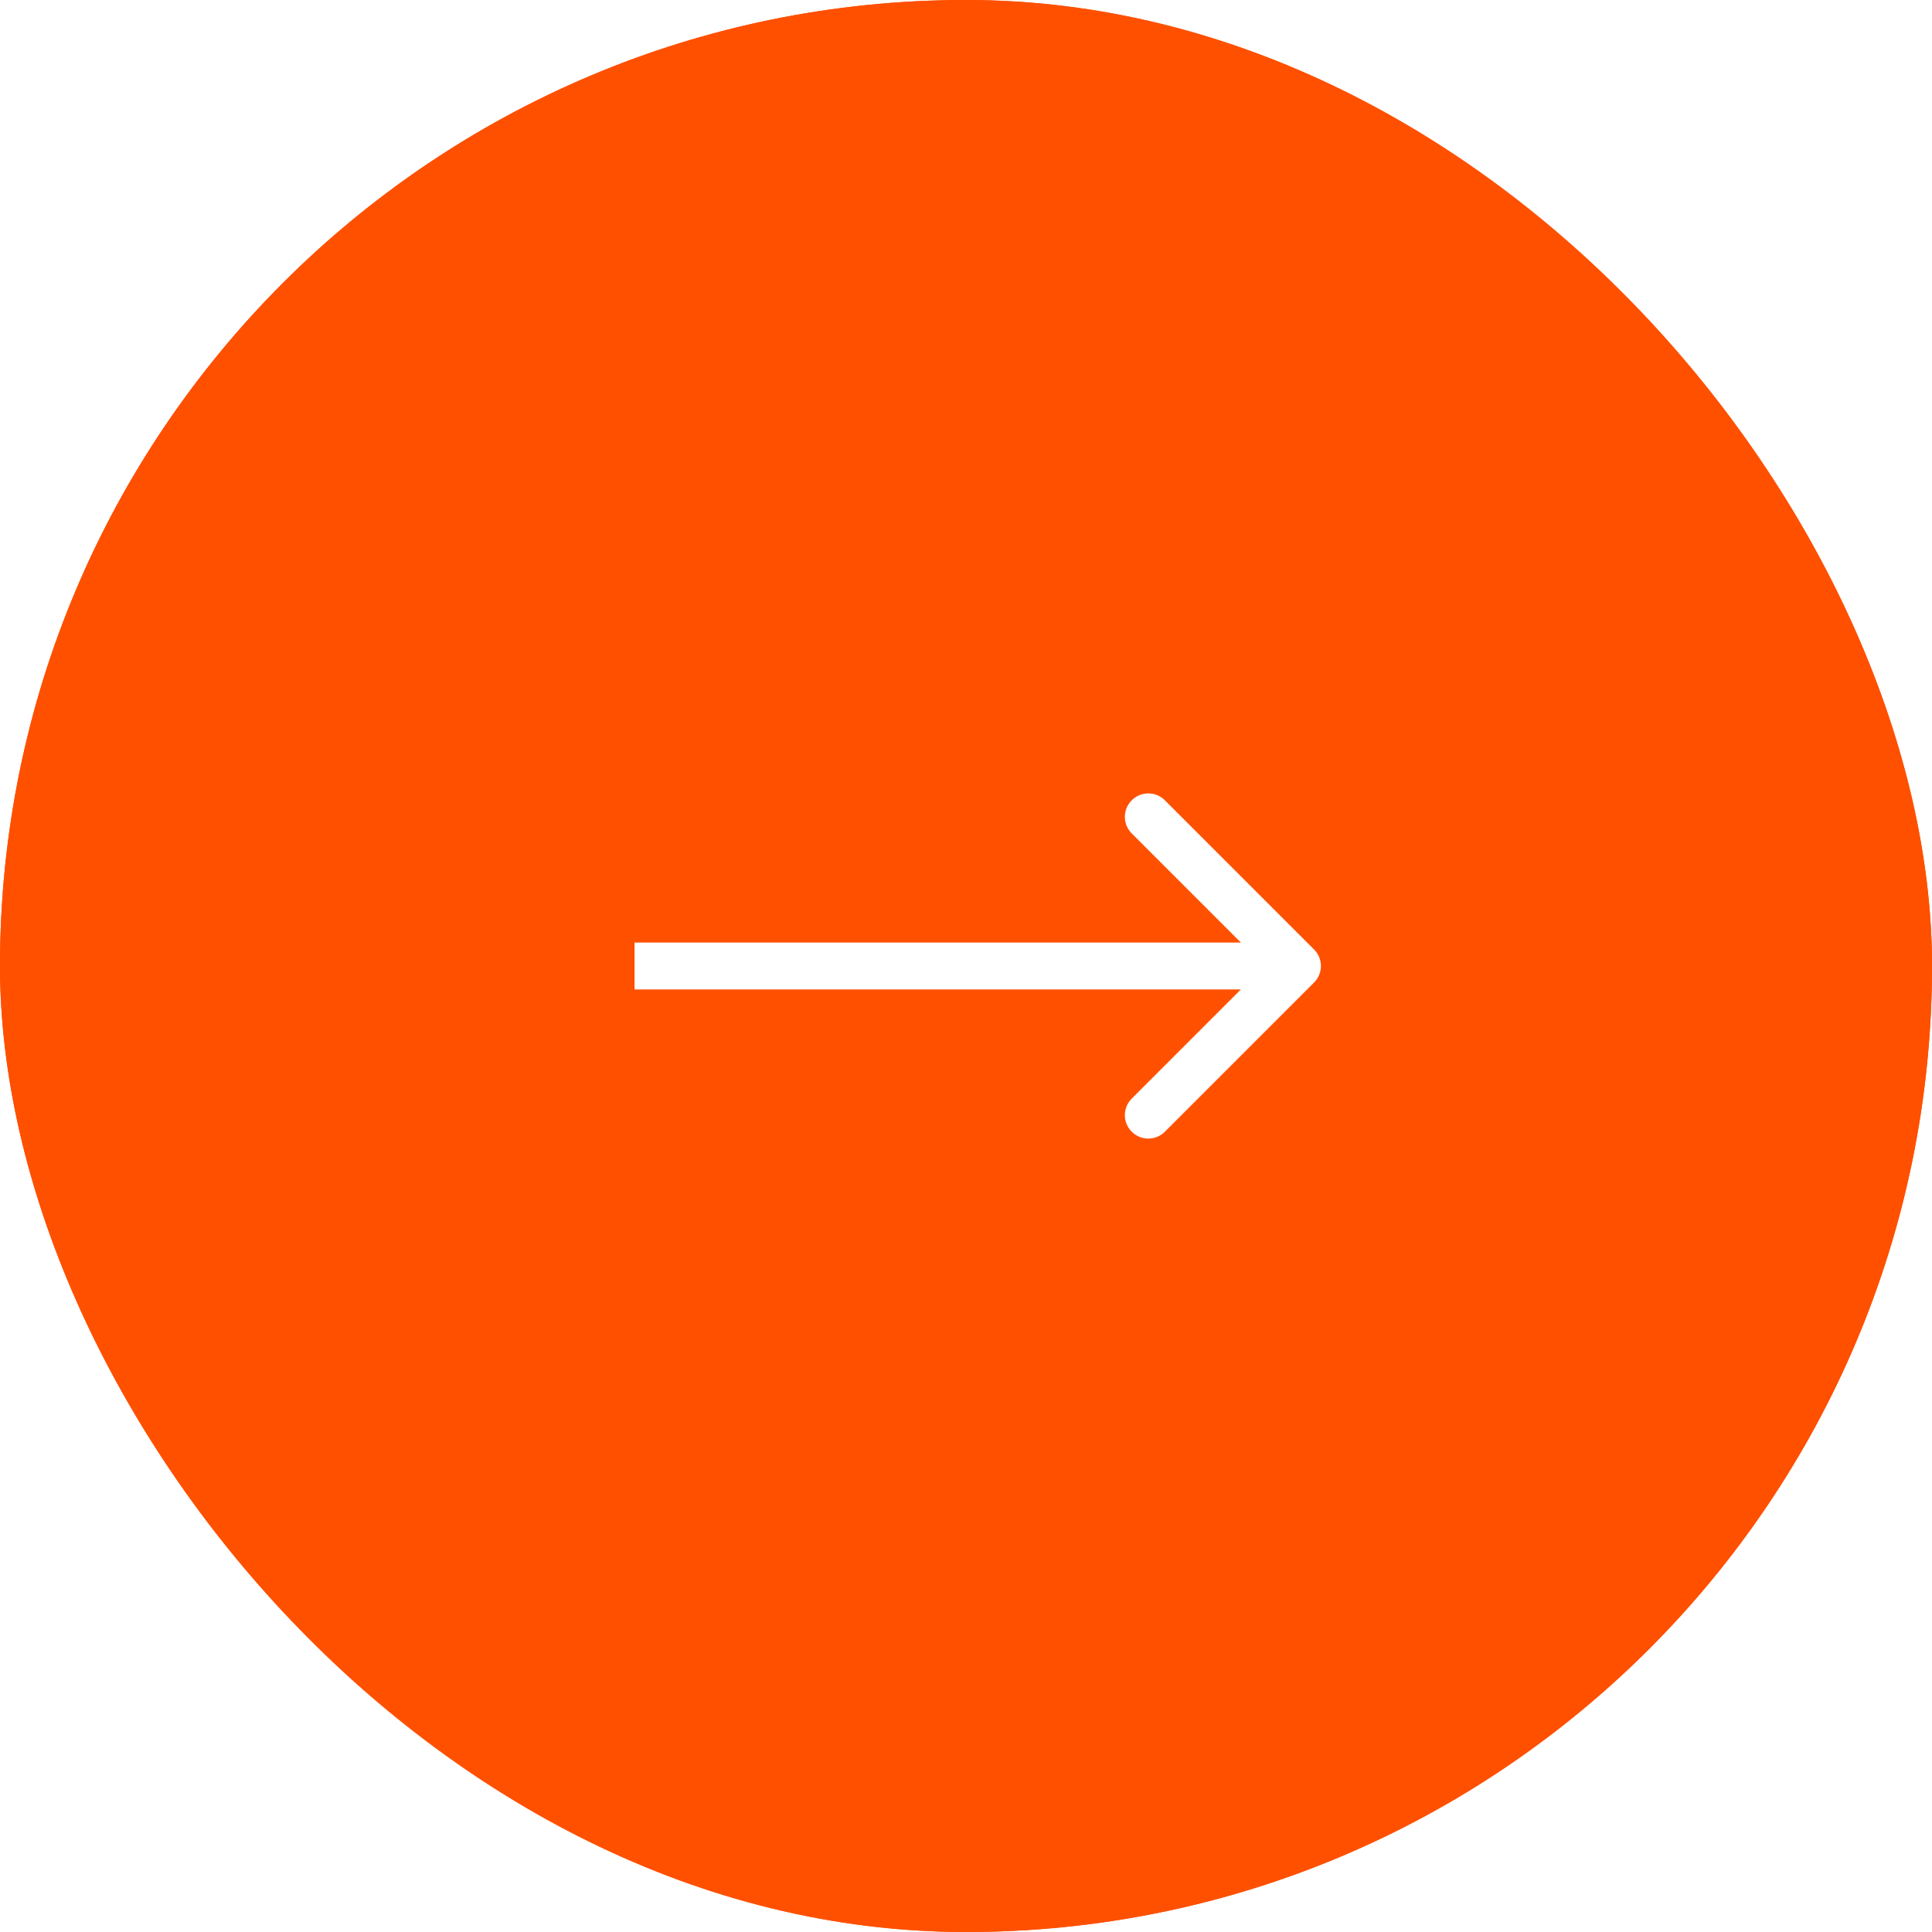
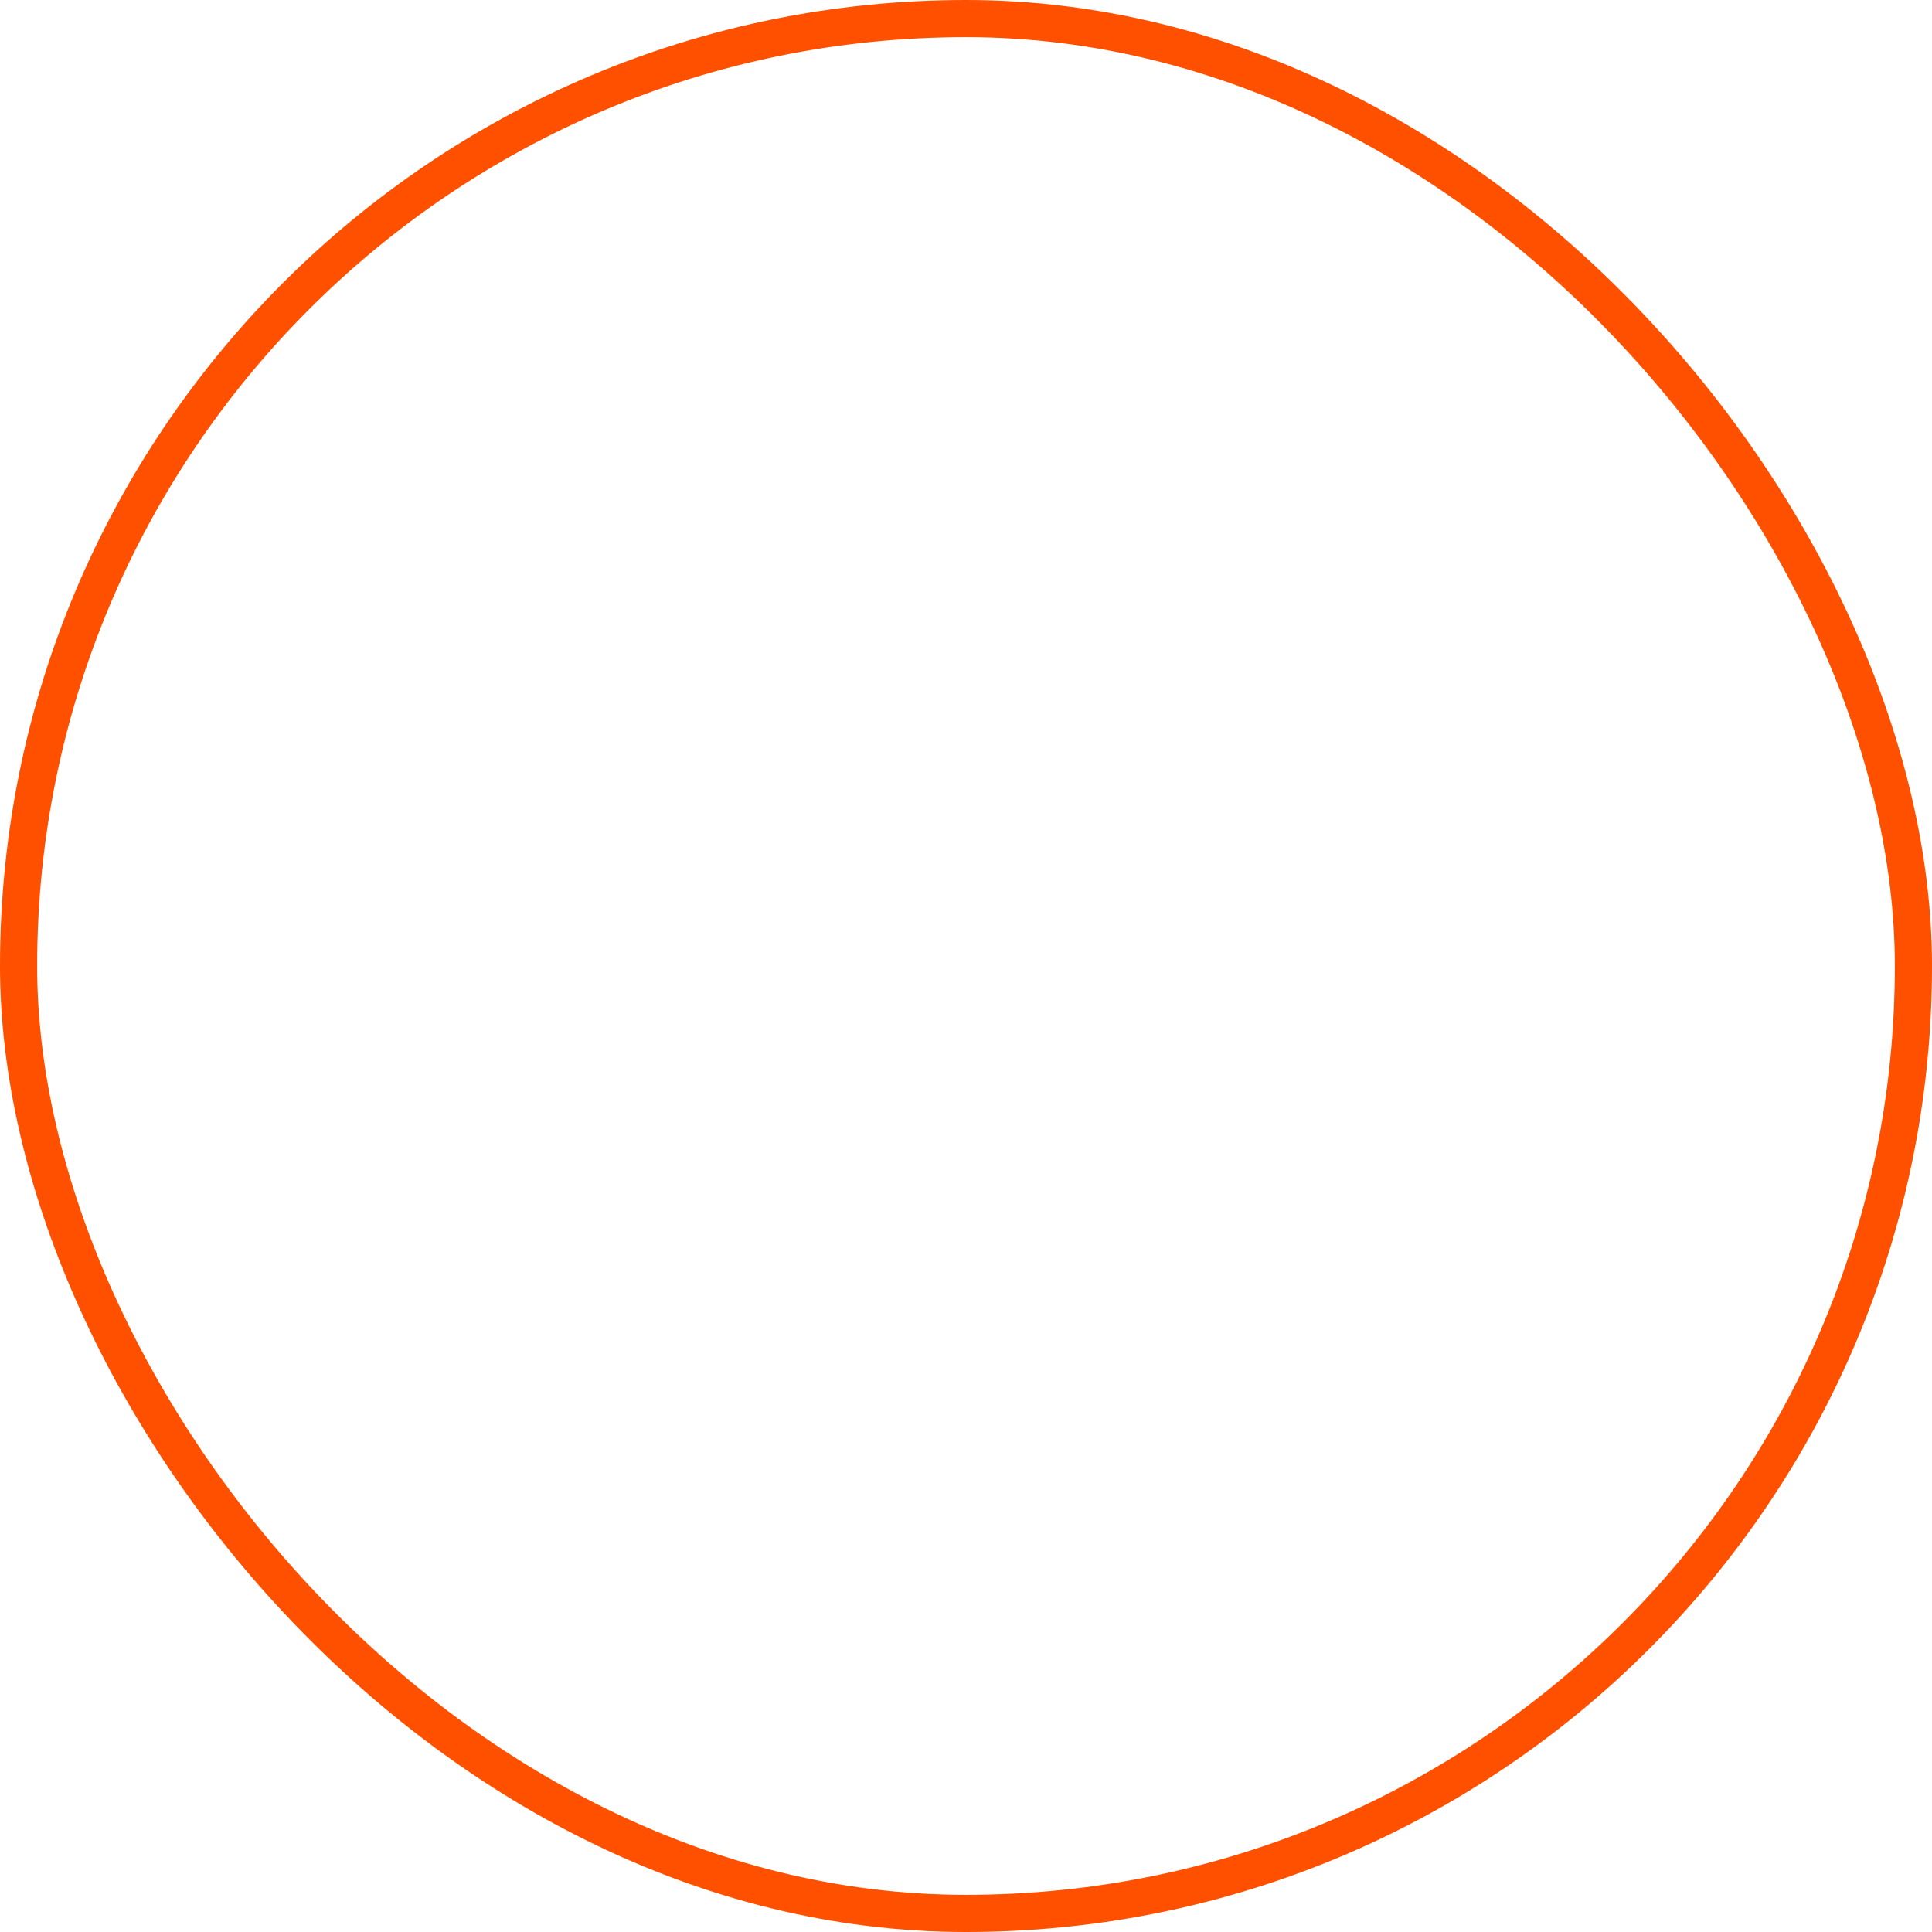
<svg xmlns="http://www.w3.org/2000/svg" width="52" height="52" viewBox="0 0 52 52" fill="none">
  <g filter="url(#filter0_b_168_607)">
-     <rect width="52" height="52" rx="26" fill="#FF5000" />
    <rect x="0.5" y="0.5" width="51" height="51" rx="25.5" stroke="#FF5000" />
-     <path d="M35.367 26.446C35.614 26.2 35.614 25.8 35.367 25.554L31.353 21.54C31.106 21.293 30.707 21.293 30.461 21.54C30.214 21.786 30.214 22.185 30.461 22.432L34.029 26L30.461 29.568C30.214 29.815 30.214 30.214 30.461 30.46C30.707 30.707 31.106 30.707 31.353 30.46L35.367 26.446ZM17.079 26.631L34.921 26.631L34.921 25.369L17.079 25.369L17.079 26.631Z" fill="white" />
  </g>
  <defs>
    <filter id="filter0_b_168_607" x="-25" y="-25" width="102" height="102" filterUnits="userSpaceOnUse" color-interpolation-filters="sRGB">
      <feFlood flood-opacity="0" result="BackgroundImageFix" />
      <feGaussianBlur in="BackgroundImageFix" stdDeviation="12.5" />
      <feComposite in2="SourceAlpha" operator="in" result="effect1_backgroundBlur_168_607" />
      <feBlend mode="normal" in="SourceGraphic" in2="effect1_backgroundBlur_168_607" result="shape" />
    </filter>
  </defs>
</svg>